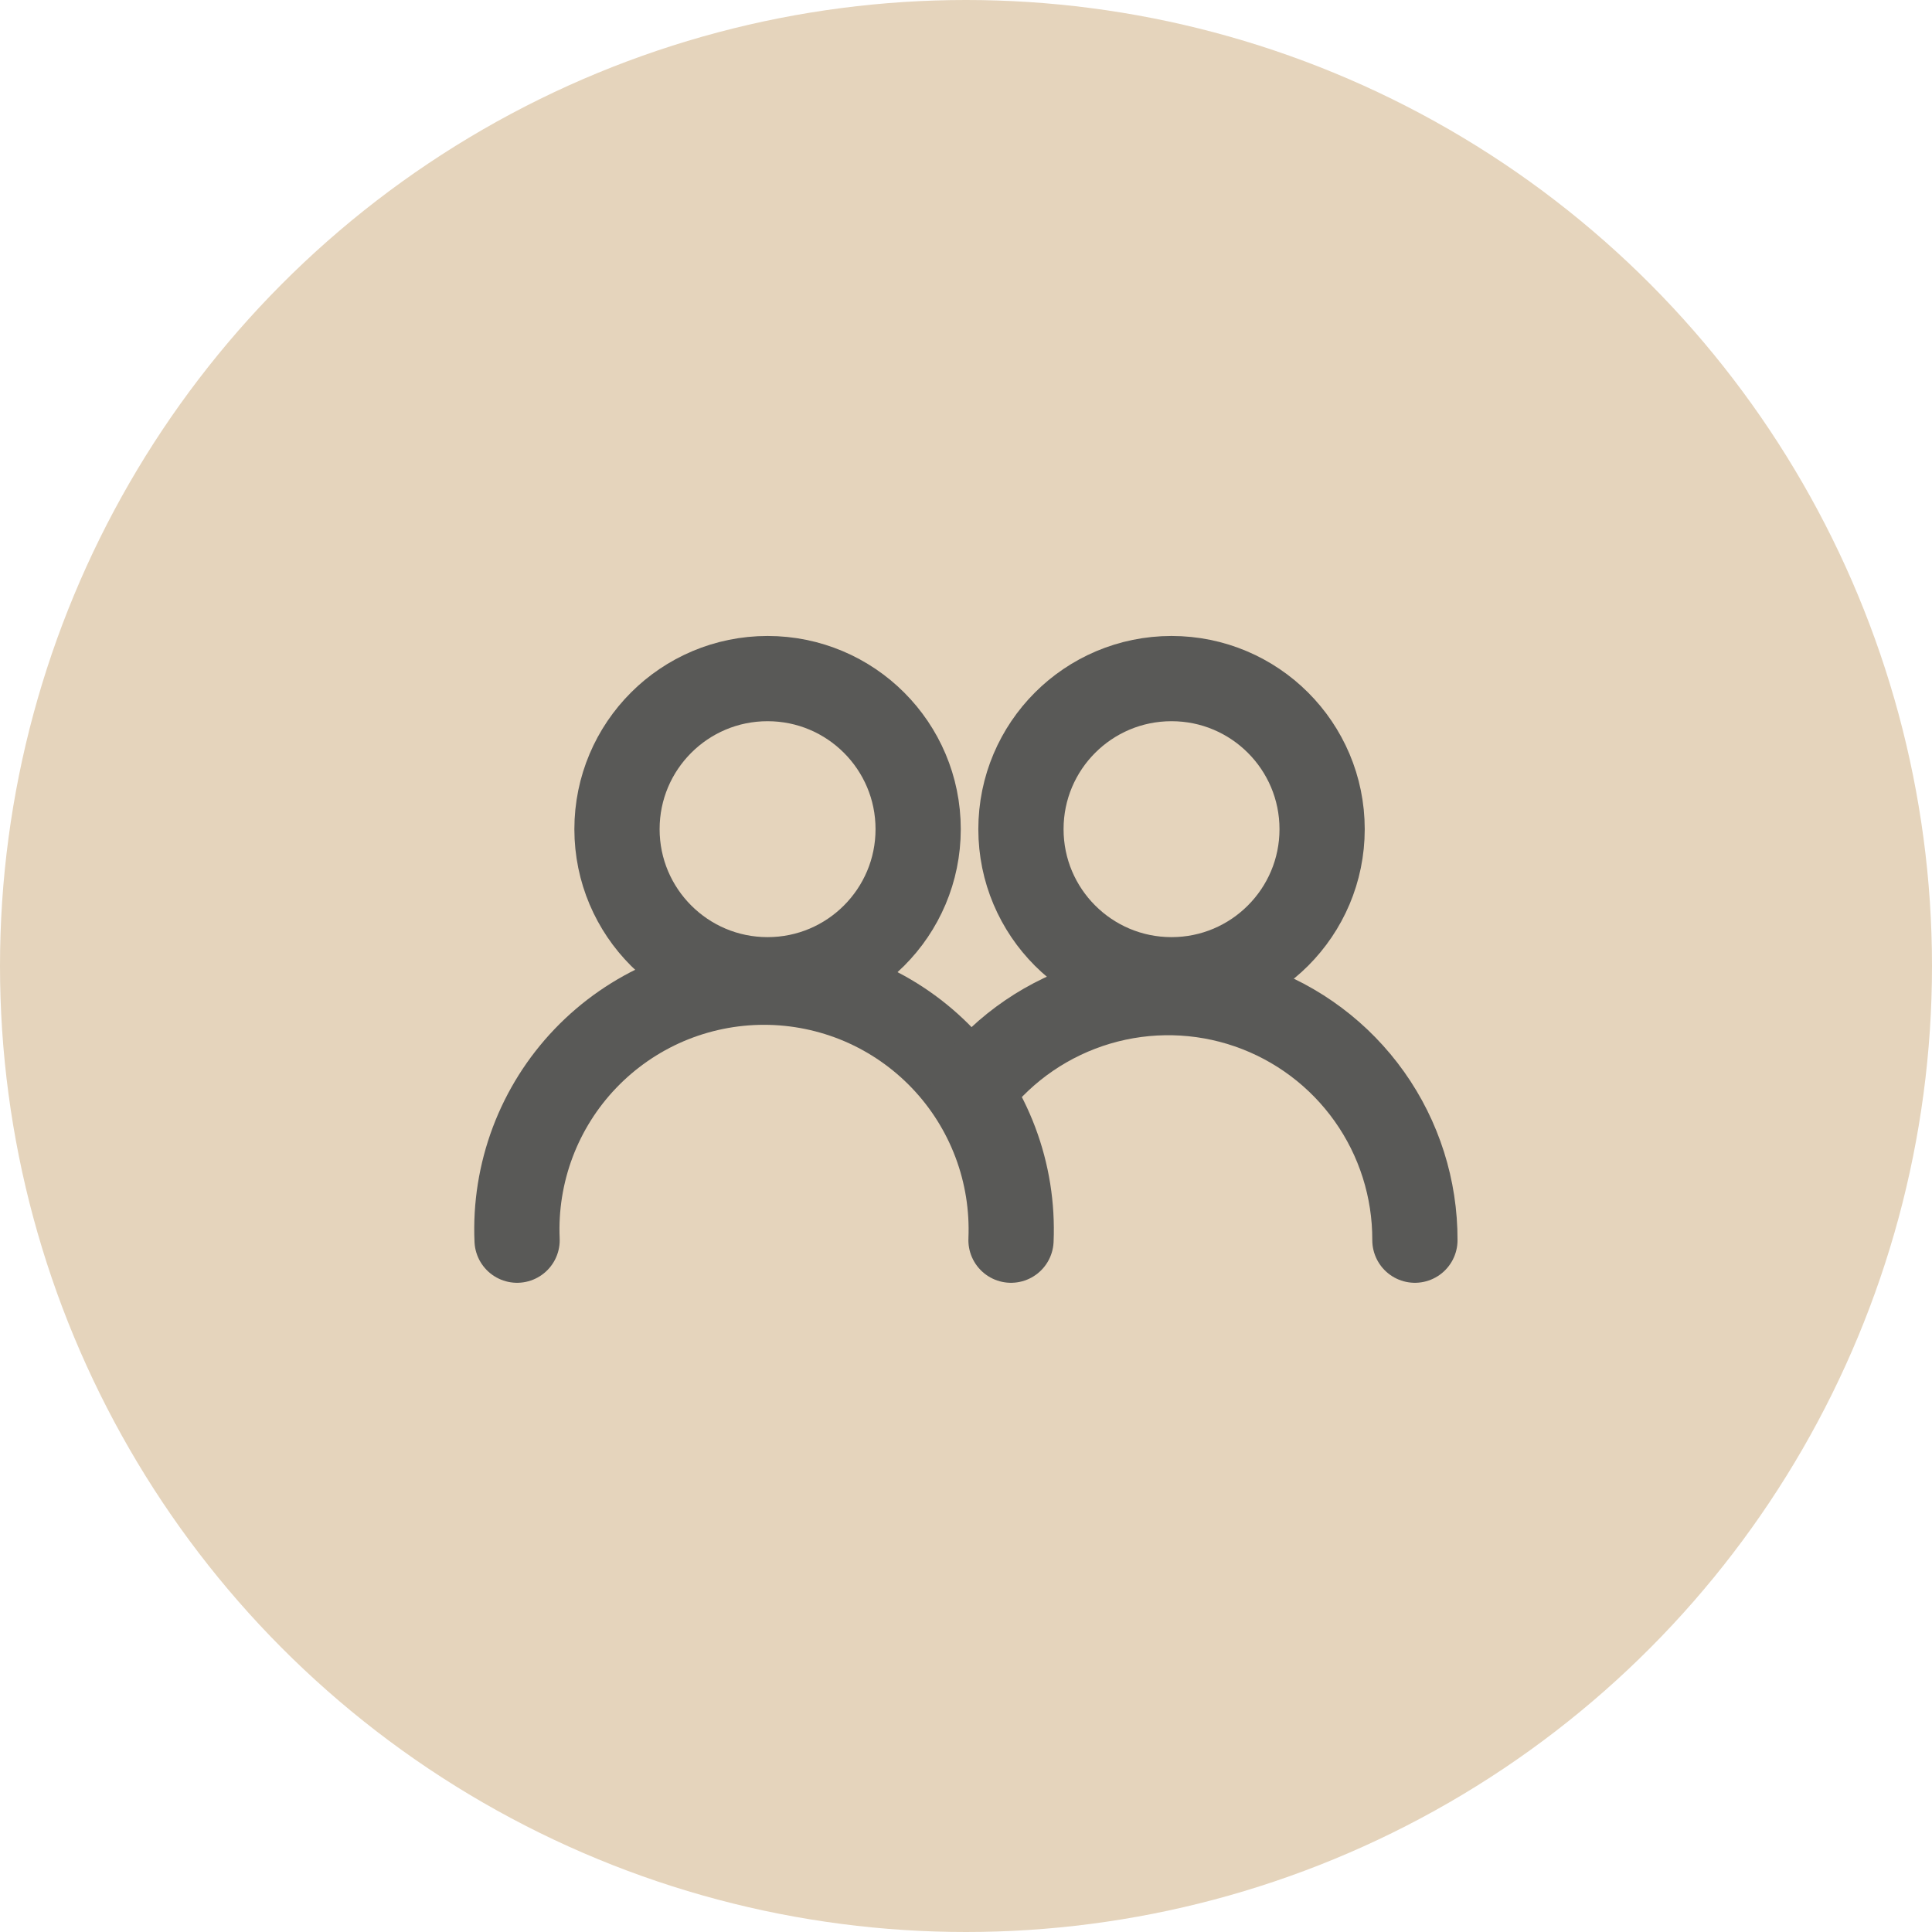
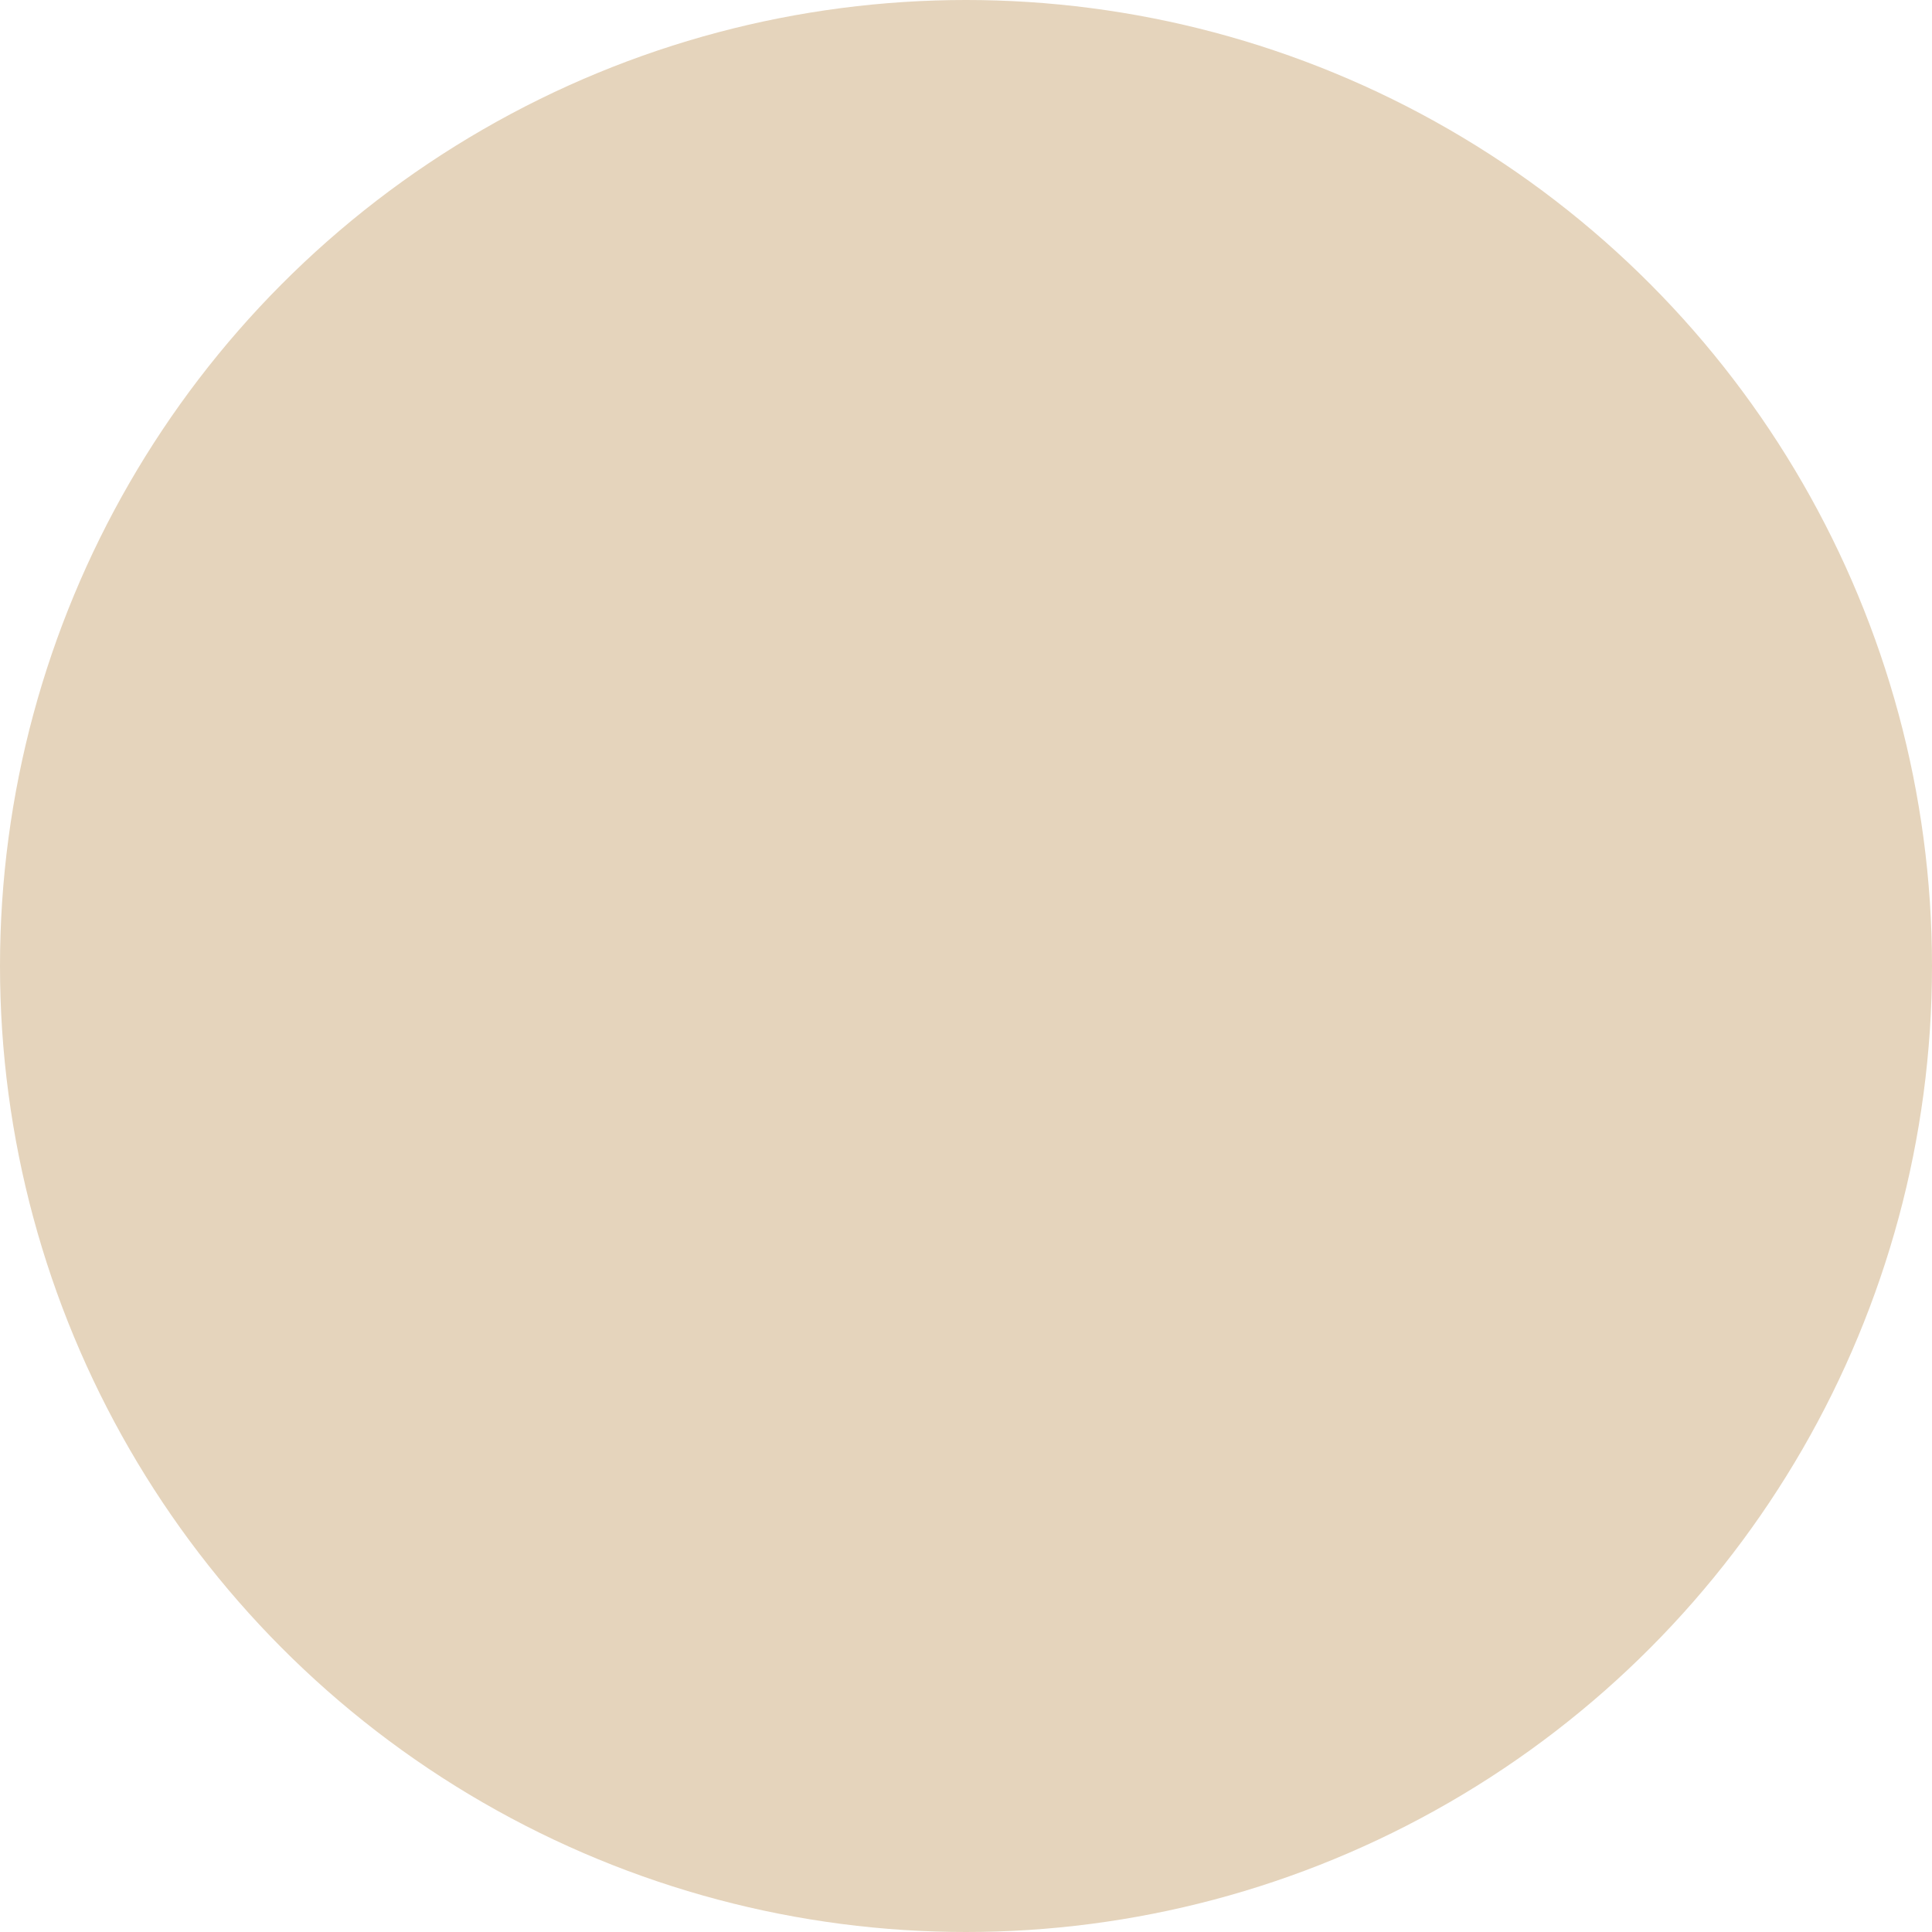
<svg xmlns="http://www.w3.org/2000/svg" width="34" height="34" viewBox="0 0 34 34" fill="none">
  <circle cx="17" cy="17" r="17" fill="#E5D4BC" />
  <g clip-path="url(#clip0_8666_1937)">
-     <path d="M13.508 17.242C14.972 17.242 16.158 16.055 16.158 14.592C16.158 13.128 14.972 11.942 13.508 11.942C12.045 11.942 10.858 13.128 10.858 14.592C10.858 16.055 12.045 17.242 13.508 17.242Z" stroke="#595957" stroke-width="1.5" stroke-linecap="round" stroke-linejoin="round" />
-     <path d="M9.1 21.825C9.074 21.238 9.168 20.652 9.374 20.103C9.581 19.553 9.897 19.051 10.303 18.627C10.709 18.203 11.197 17.865 11.737 17.634C12.277 17.404 12.858 17.285 13.446 17.285C14.033 17.285 14.614 17.404 15.154 17.634C15.694 17.865 16.182 18.203 16.588 18.627C16.994 19.051 17.31 19.553 17.517 20.103C17.724 20.652 17.817 21.238 17.792 21.825" stroke="#595957" stroke-width="1.5" stroke-linecap="round" stroke-linejoin="round" />
    <path d="M20.617 17.242C22.08 17.242 23.267 16.055 23.267 14.592C23.267 13.128 22.08 11.942 20.617 11.942C19.153 11.942 17.967 13.128 17.967 14.592C17.967 16.055 19.153 17.242 20.617 17.242Z" stroke="#595957" stroke-width="1.5" stroke-linecap="round" stroke-linejoin="round" />
-     <path d="M17.133 19.142C17.69 18.427 18.456 17.905 19.325 17.647C20.193 17.39 21.12 17.41 21.976 17.706C22.832 18.002 23.574 18.558 24.099 19.297C24.623 20.035 24.903 20.919 24.9 21.825" stroke="#595957" stroke-width="1.5" stroke-linecap="round" stroke-linejoin="round" />
  </g>
  <defs>
    <clipPath id="clip0_8666_1937">
-       <rect width="20" height="20" fill="white" transform="translate(7 7)" />
-     </clipPath>
+       </clipPath>
  </defs>
</svg>